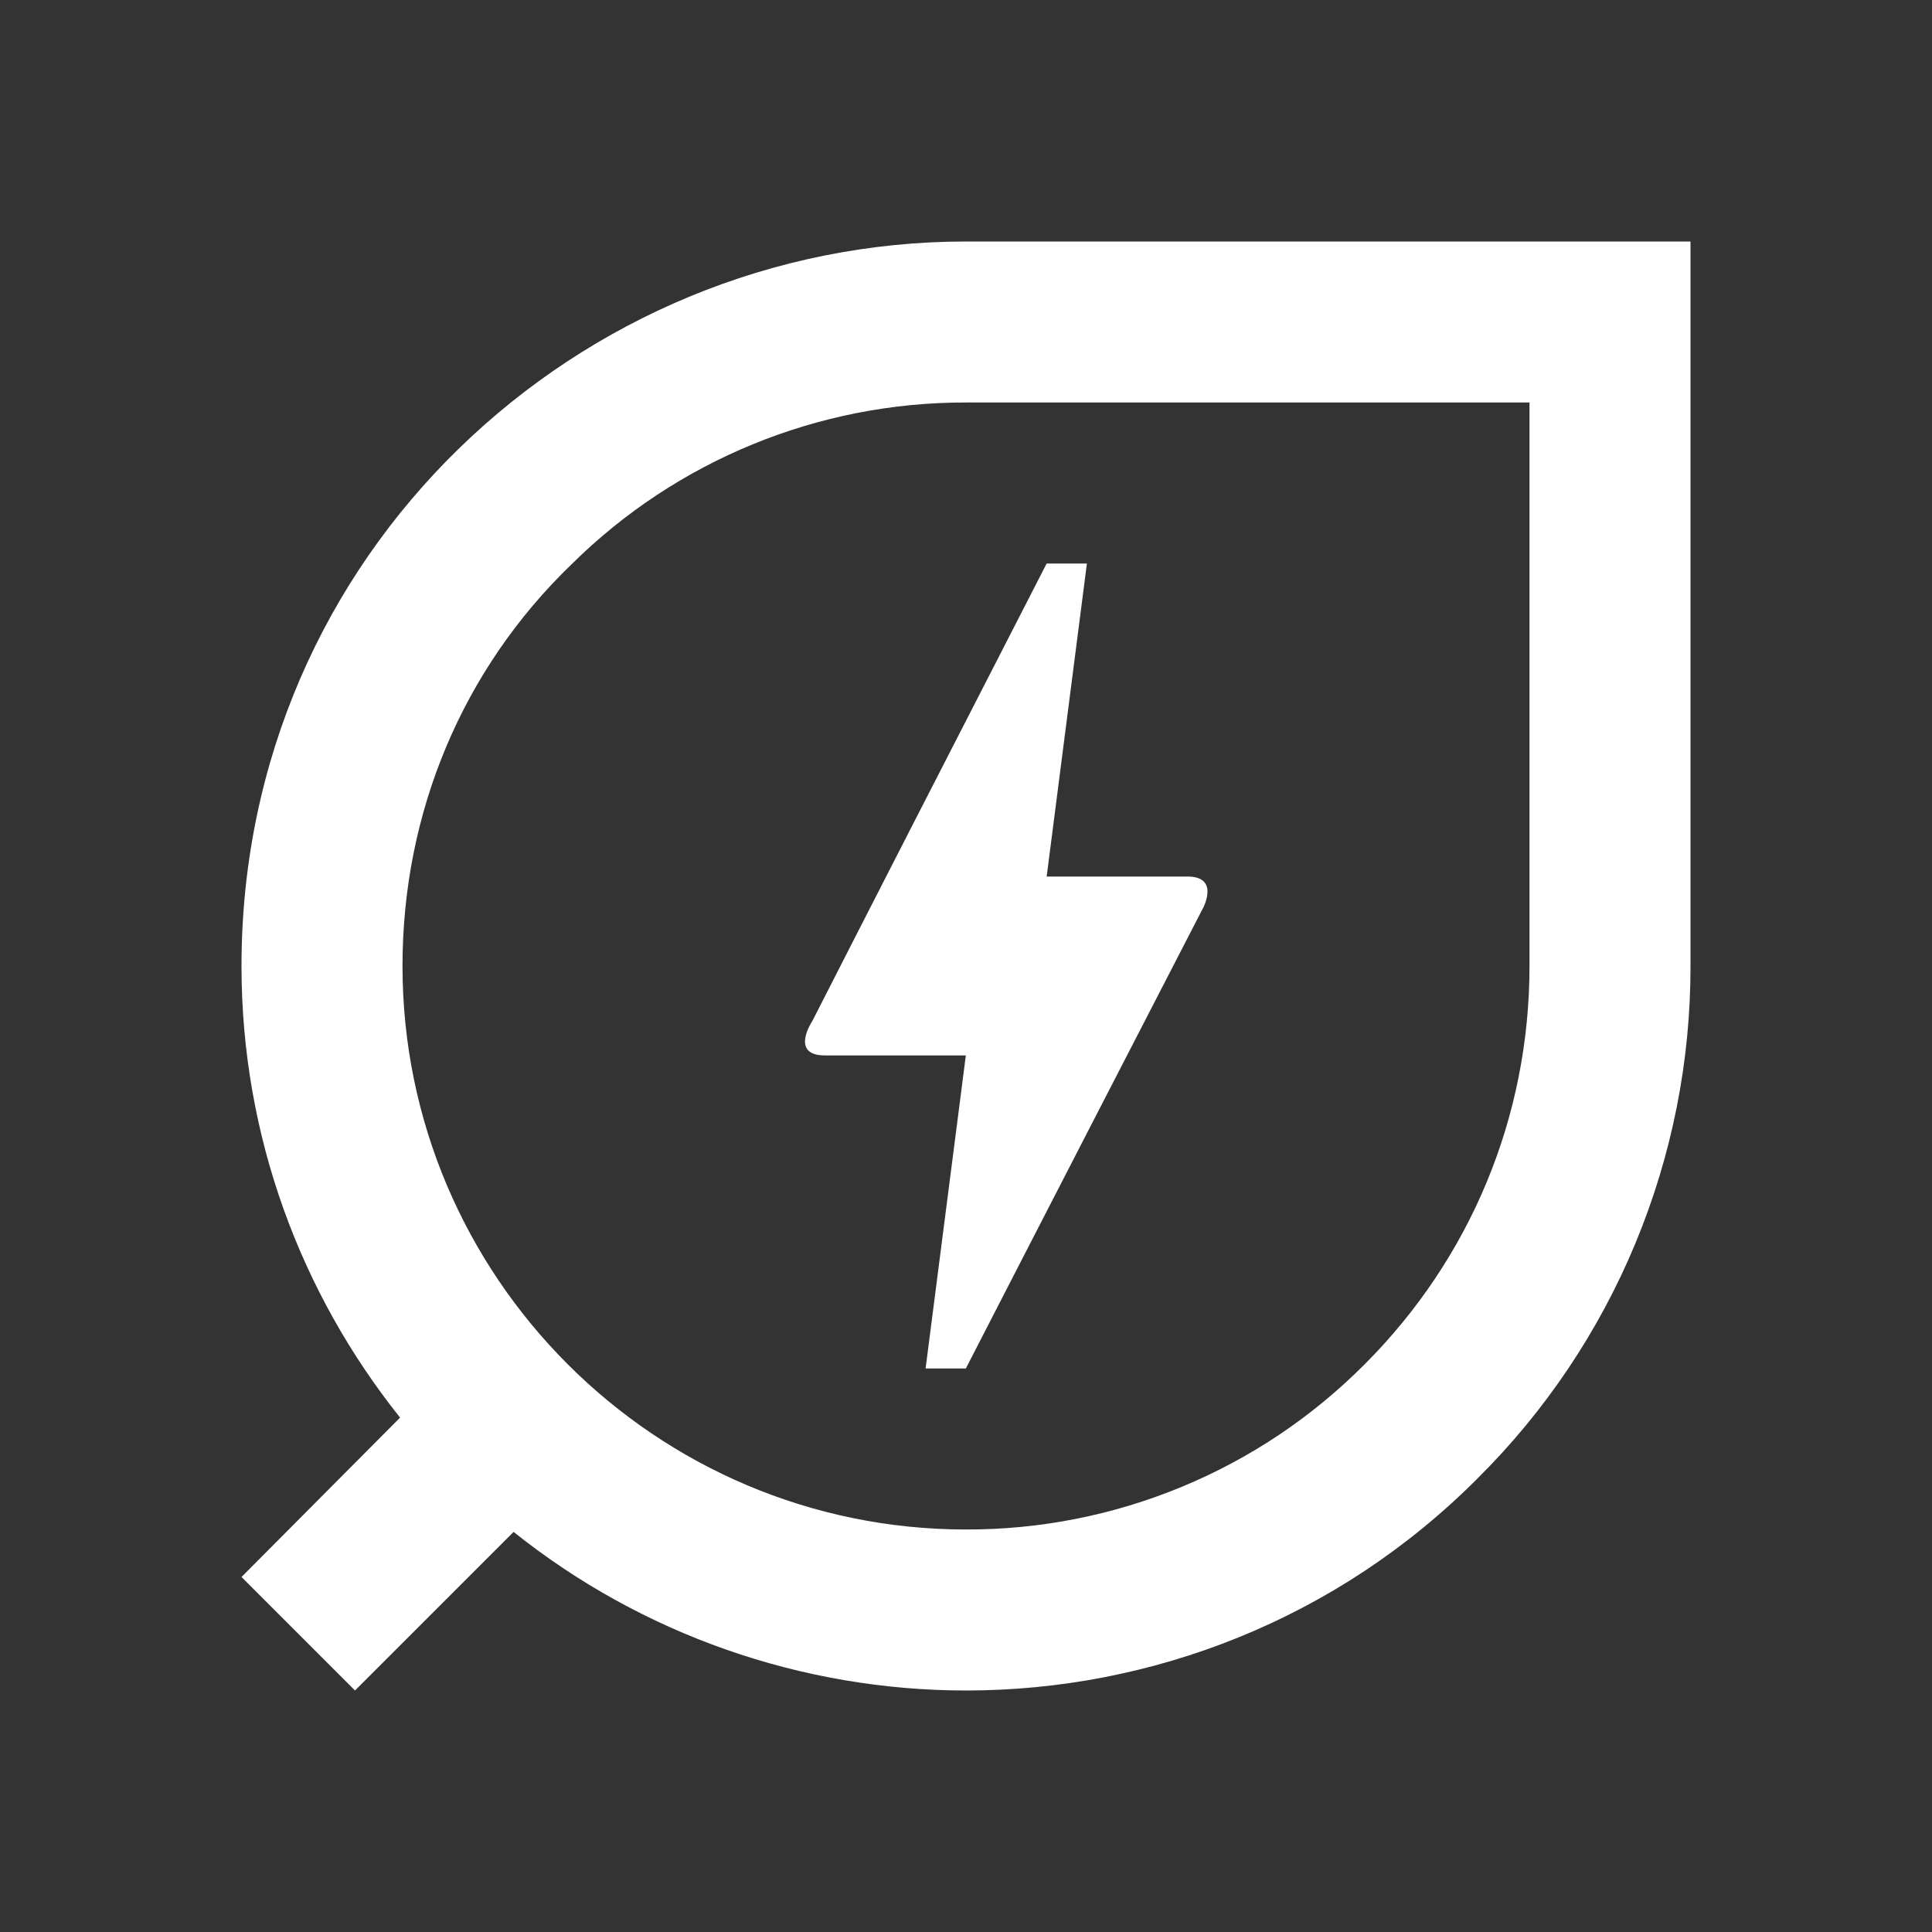
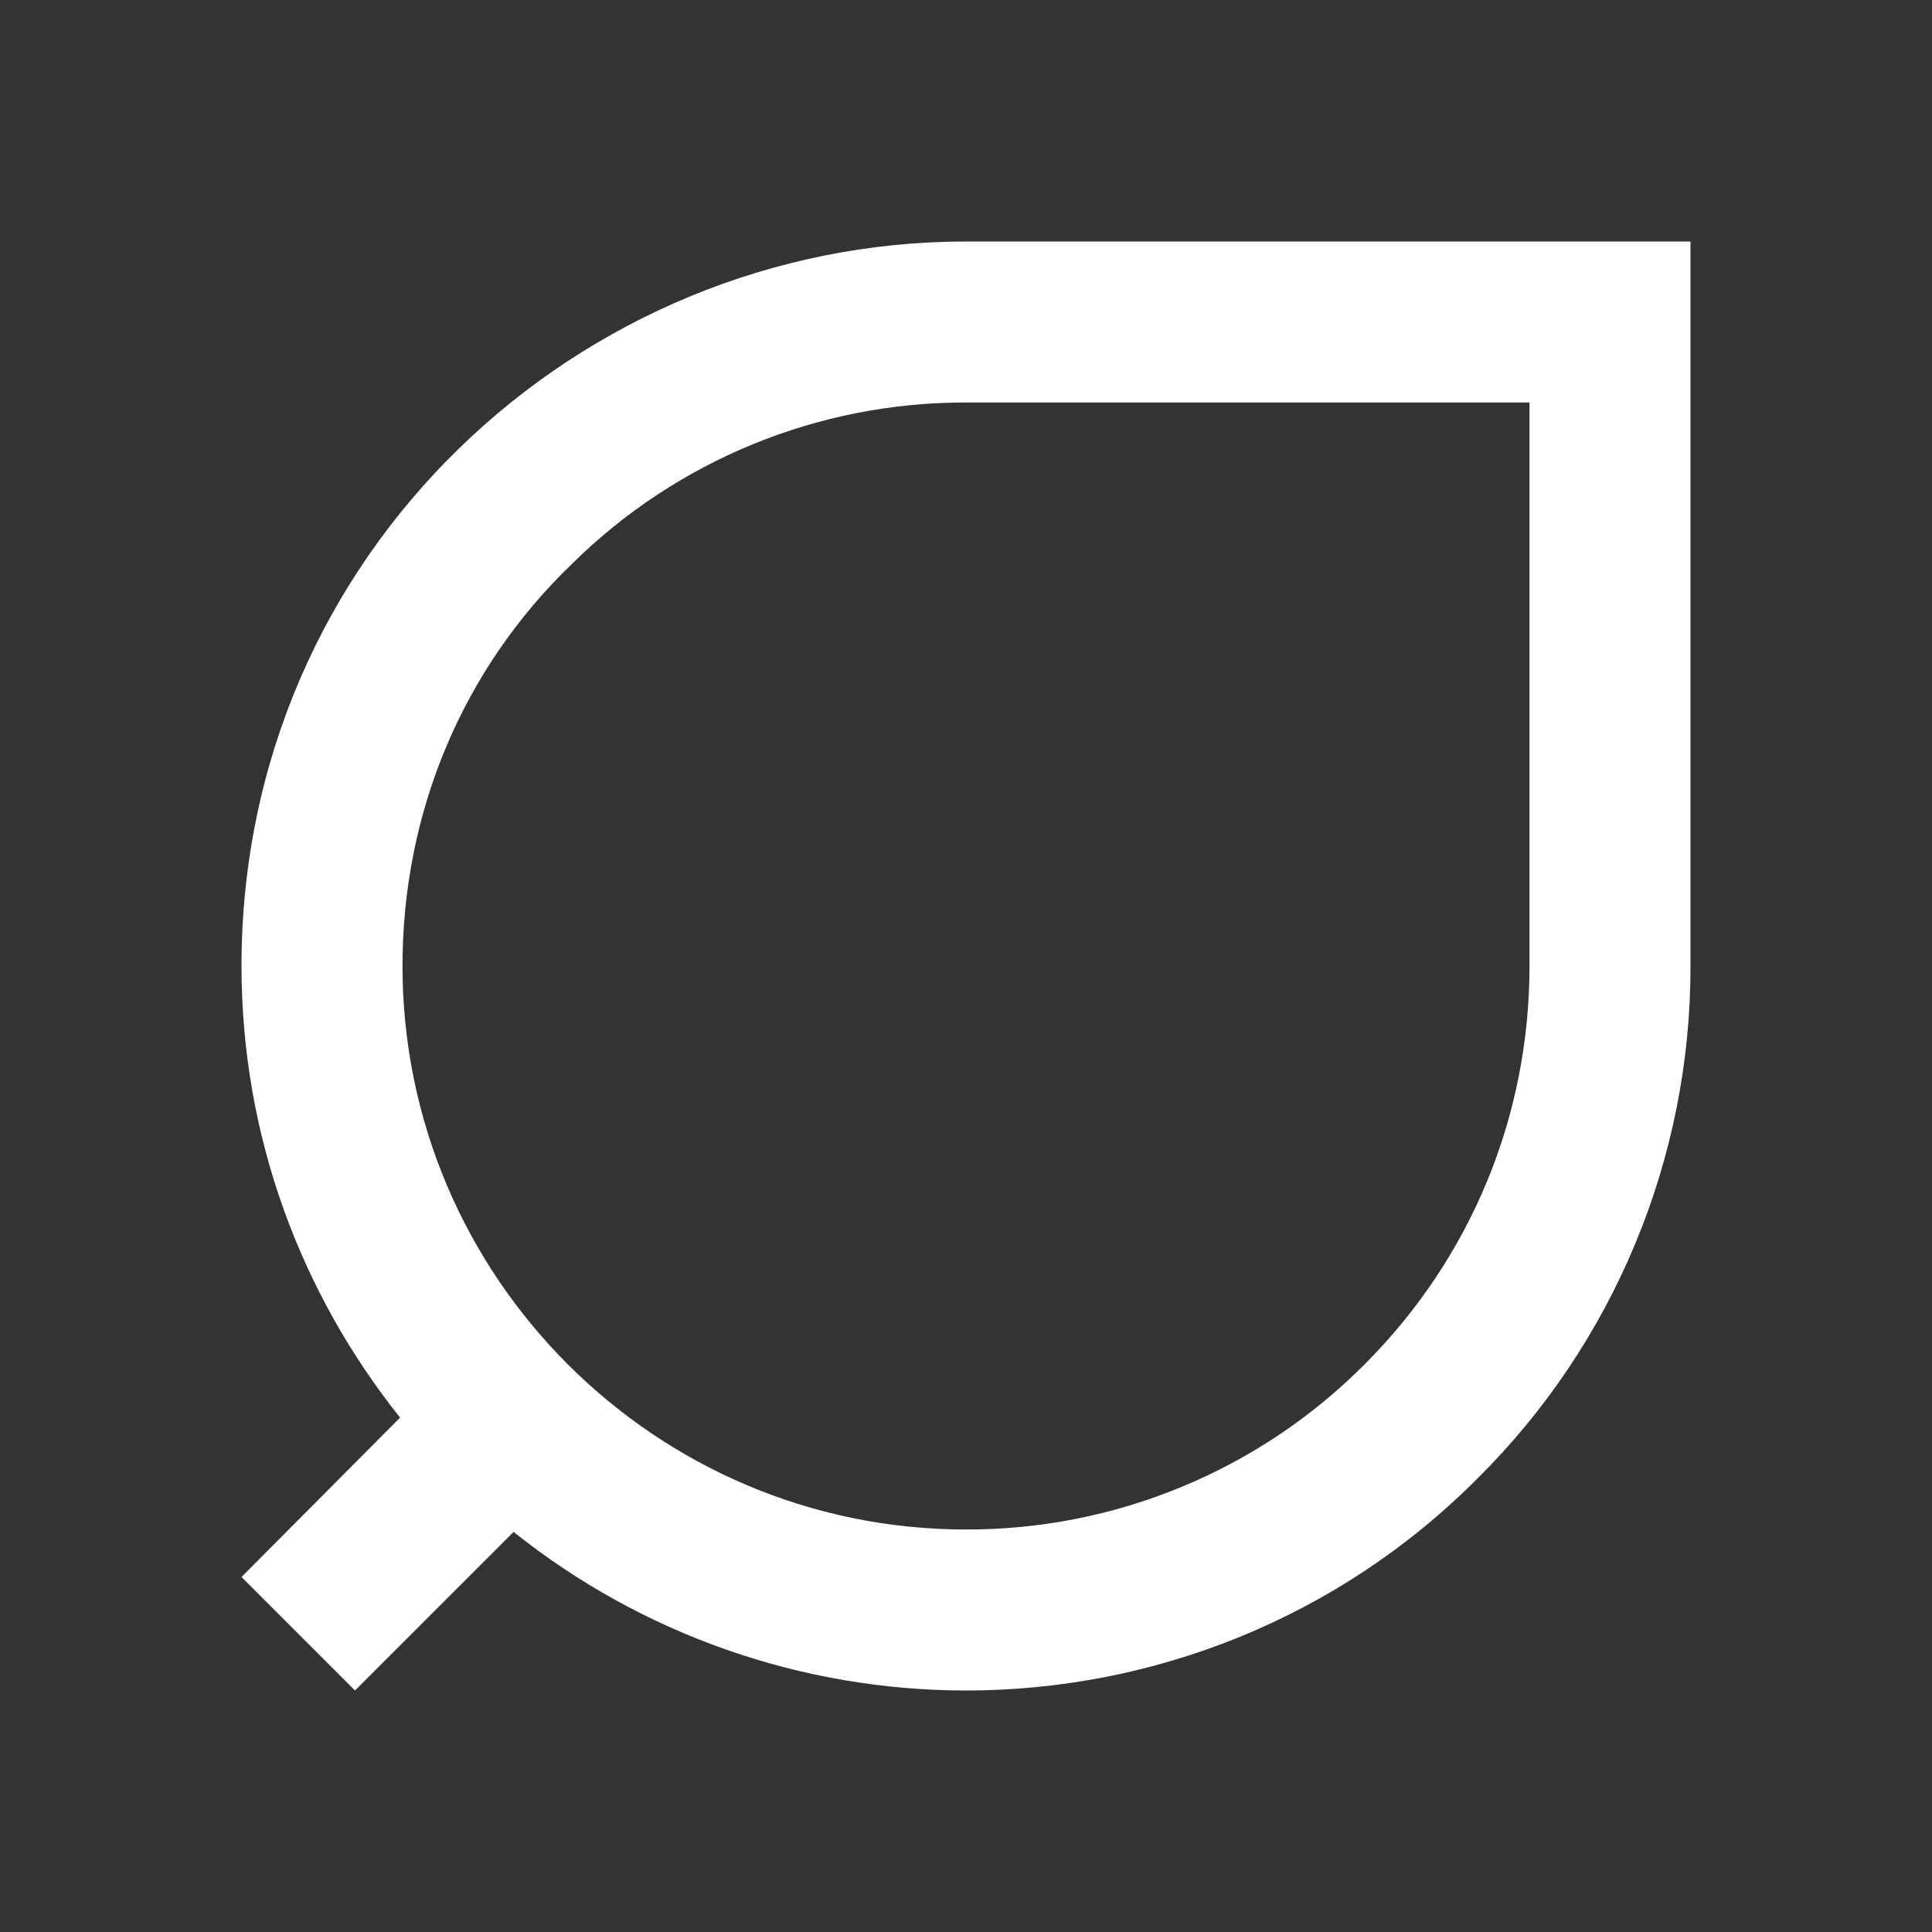
<svg xmlns="http://www.w3.org/2000/svg" width=" 100%" height=" 100%" viewBox="0 0 24 24" fill="none">
  <rect x="0" y="0" width="24" height="24" fill="#333333" stroke="none" />
  <path d="M12 3C7.2 3 3 6.86 3 12C3 14.12 3.74 16.07 4.97 17.61L3 19.59L4.41 21L6.38 19.03C7.976 20.305 9.958 20.999 12 21C14.3 21 16.61 20.12 18.36 18.36C19.198 17.527 19.863 16.536 20.316 15.444C20.769 14.352 21.002 13.182 21 12V3H12ZM19 12C19 13.87 18.27 15.63 16.95 16.95C16.301 17.602 15.53 18.119 14.68 18.47C13.831 18.822 12.92 19.002 12 19C8.14 19 5 15.86 5 12C5 10.1 5.74 8.32 7.1 7.01C8.403 5.719 10.165 4.996 12 5H19V12Z" fill="#FFFFFF" />
-   <path d="M11.998 17H11.498L11.998 13.111H10.249C9.809 13.111 10.084 12.694 10.094 12.678C10.739 11.411 11.708 9.522 13.002 7H13.502L13.002 10.889H14.757C14.957 10.889 15.066 10.994 14.957 11.256C12.982 15.083 11.998 17 11.998 17Z" fill="#FFFFFF" />
</svg>